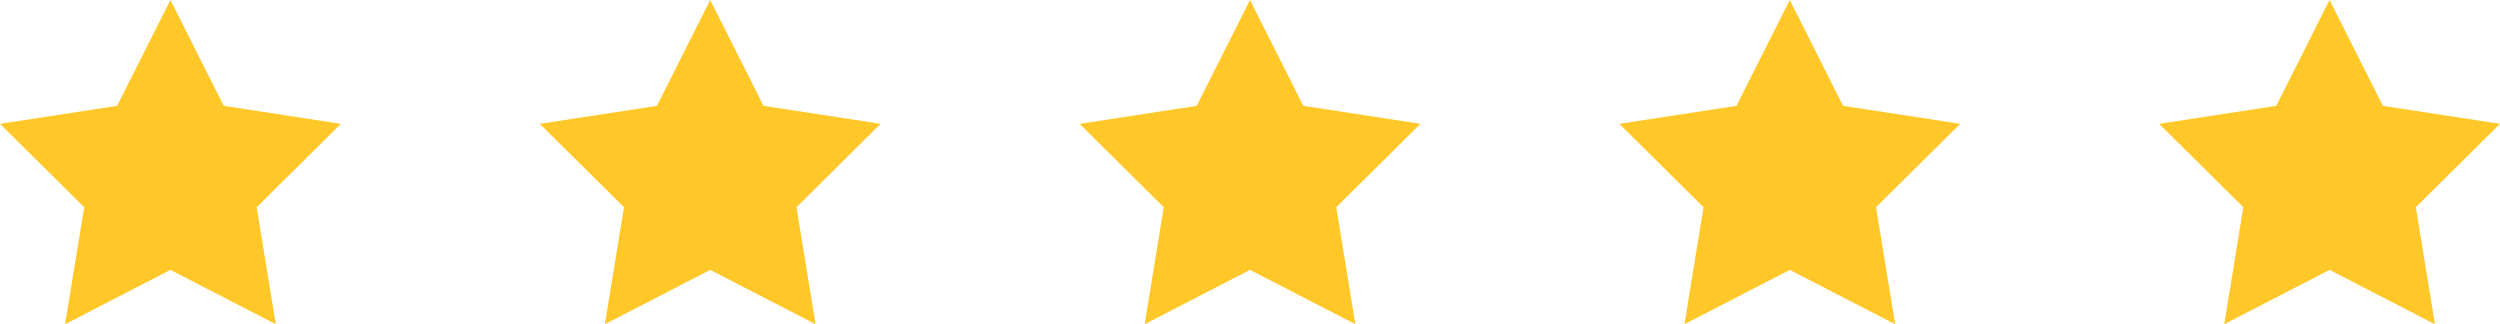
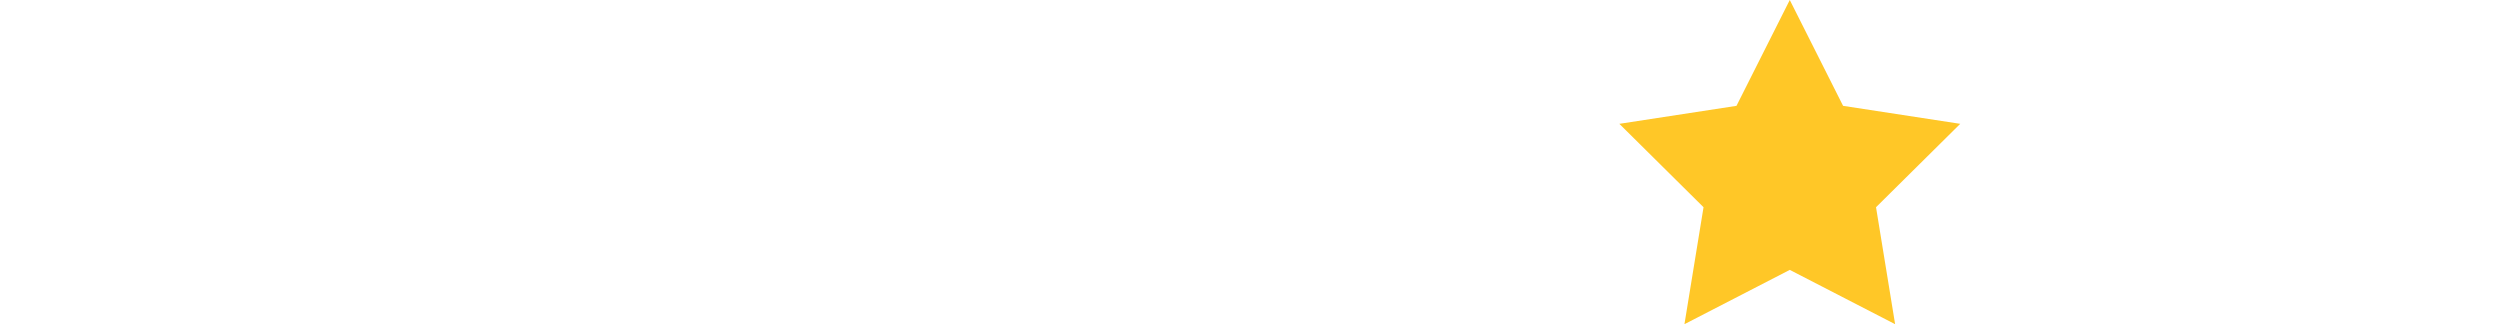
<svg xmlns="http://www.w3.org/2000/svg" version="1.1" viewBox="0 0 235.99 30.602">
  <defs>
    <style>
      .cls-1 {
        fill: #ffc727;
      }
    </style>
  </defs>
  <g>
    <g id="Layer_1">
-       <polygon class="cls-1" points="16.088 0 21.12 9.991 32.177 11.689 24.229 19.561 26.031 30.602 16.088 25.476 6.145 30.602 7.947 19.561 0 11.689 11.057 9.991 16.088 0" />
-       <polygon class="cls-1" points="67.042 0 72.073 9.991 83.13 11.689 75.183 19.561 76.985 30.602 67.042 25.476 57.099 30.602 58.901 19.561 50.953 11.689 62.01 9.991 67.042 0" />
-       <polygon class="cls-1" points="117.995 0 123.026 9.991 134.083 11.689 126.136 19.561 127.938 30.602 117.995 25.476 108.052 30.602 109.854 19.561 101.907 11.689 112.964 9.991 117.995 0" />
      <polygon class="cls-1" points="168.948 0 173.98 9.991 185.037 11.689 177.089 19.561 178.891 30.602 168.948 25.476 159.005 30.602 160.807 19.561 152.86 11.689 163.917 9.991 168.948 0" />
-       <polygon class="cls-1" points="219.902 0 224.933 9.991 235.99 11.689 228.043 19.561 229.845 30.602 219.902 25.476 209.959 30.602 211.761 19.561 203.813 11.689 214.87 9.991 219.902 0" />
    </g>
  </g>
</svg>